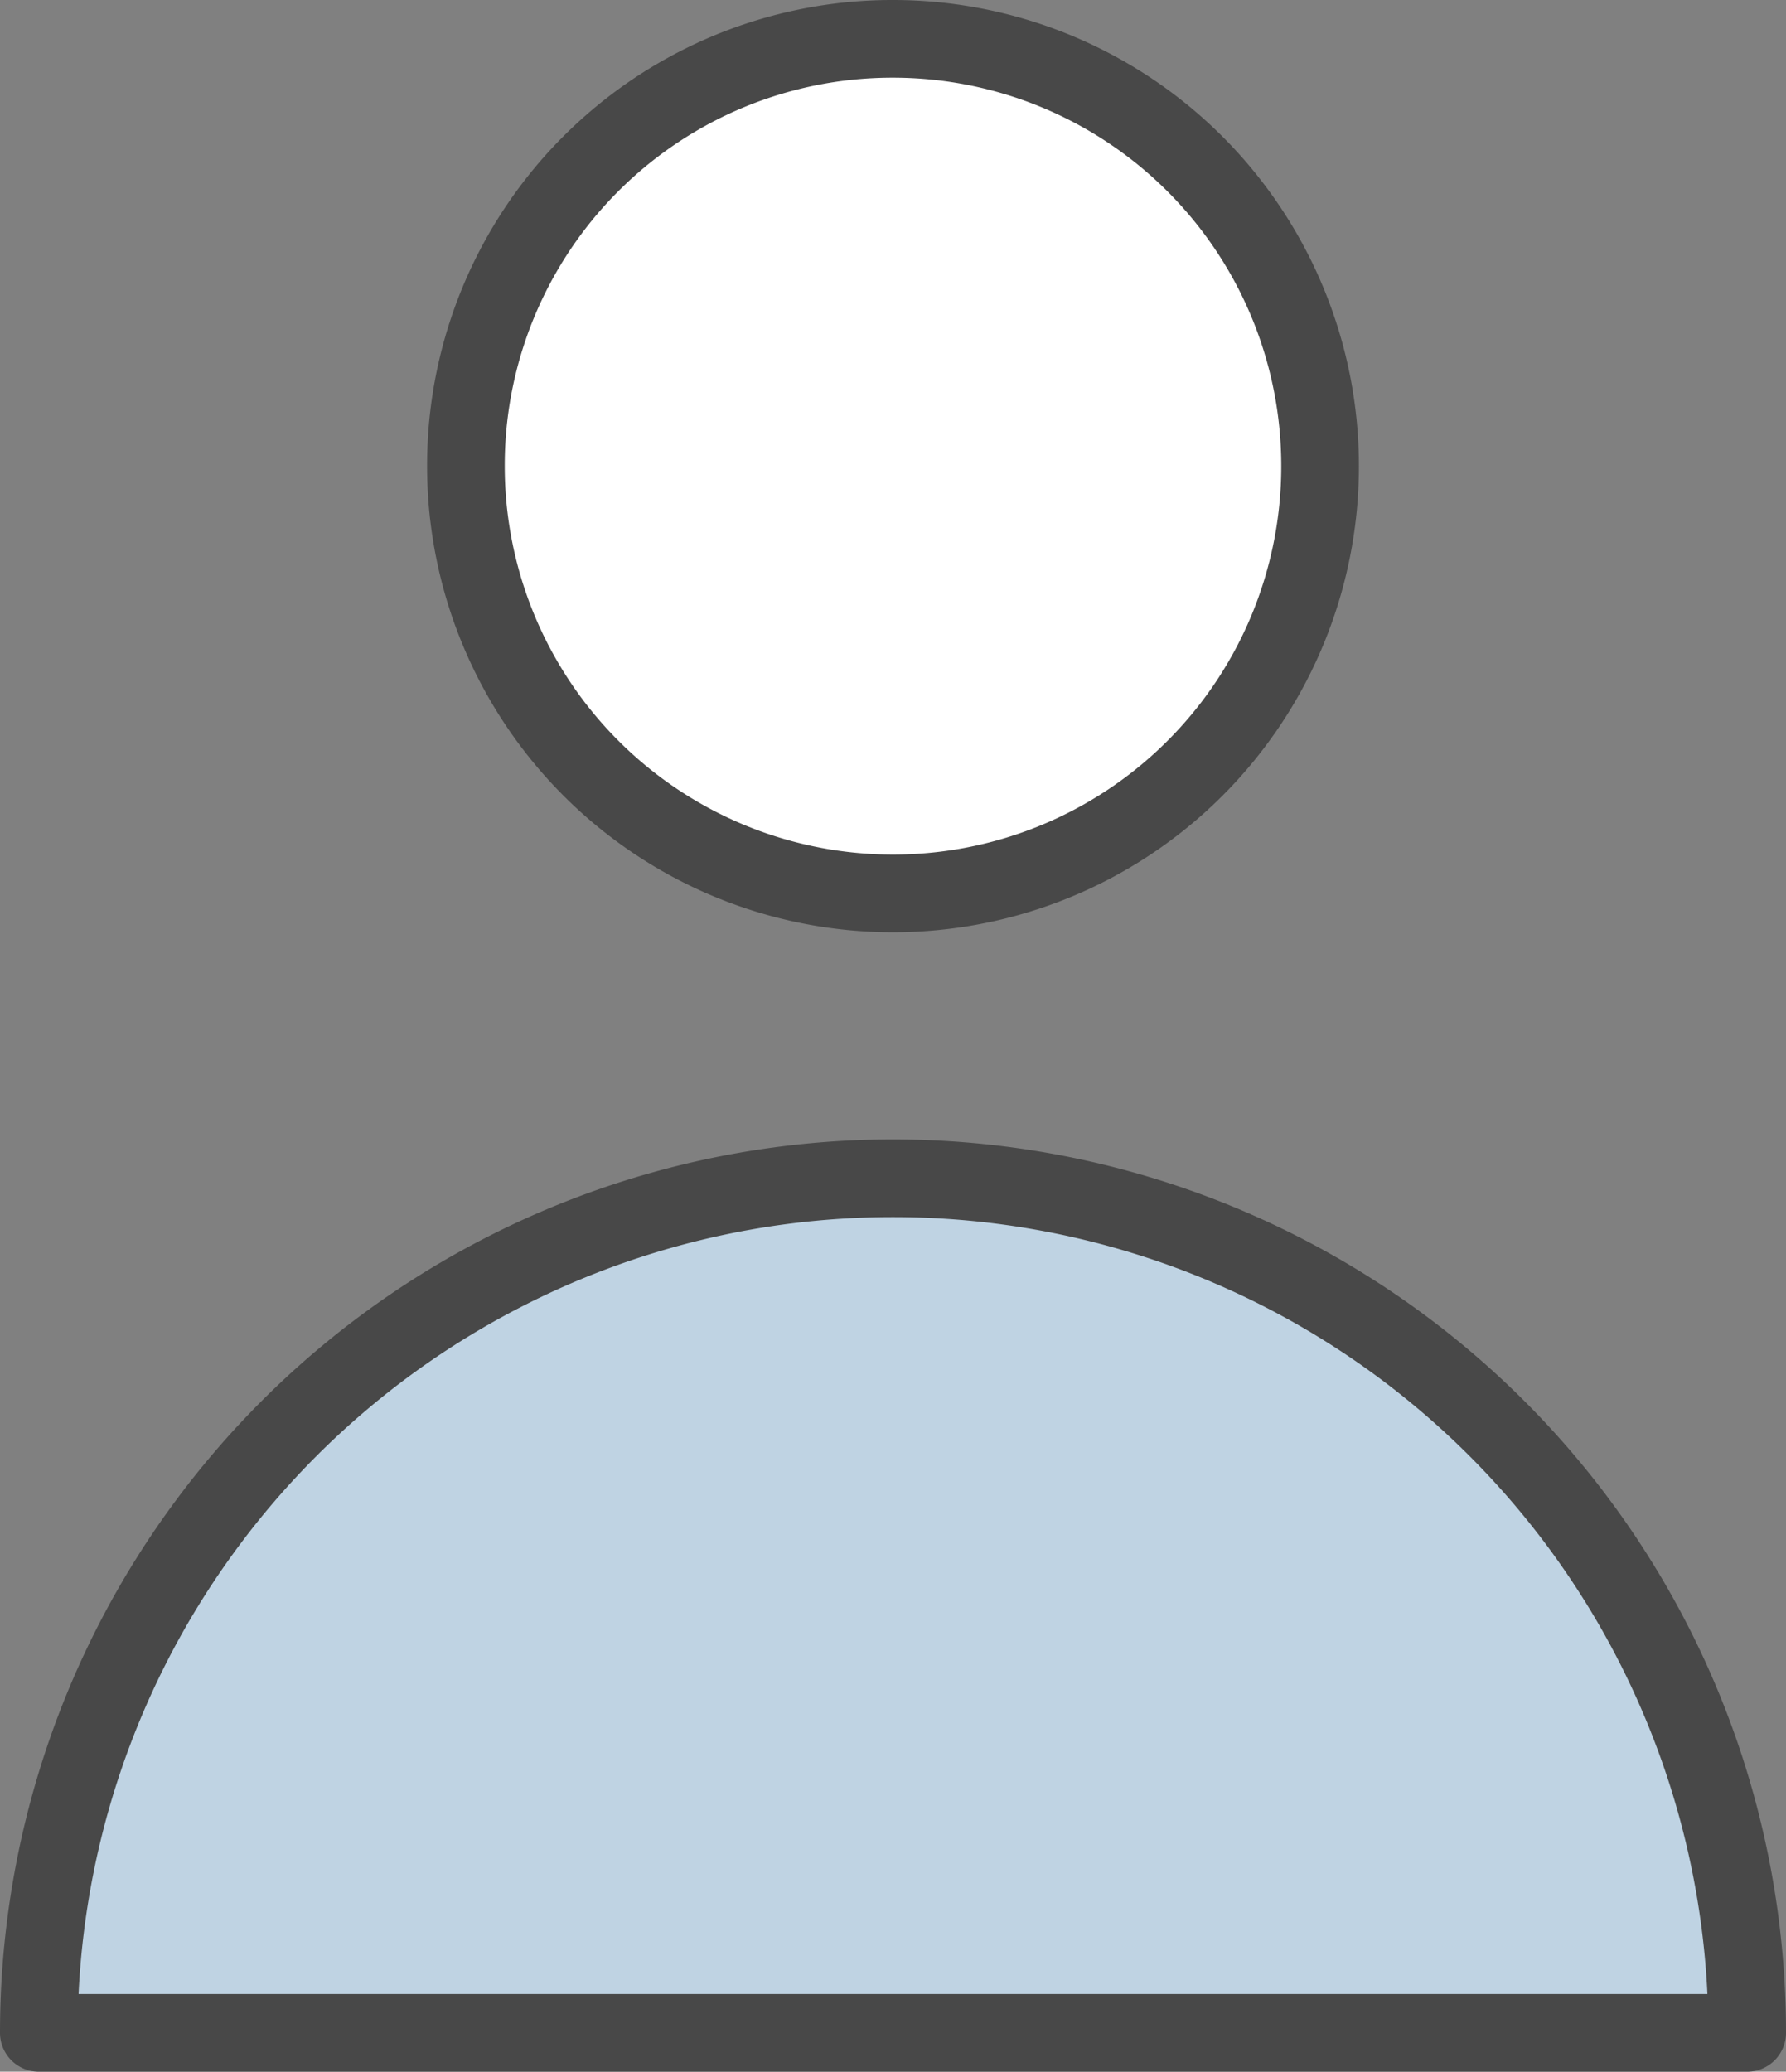
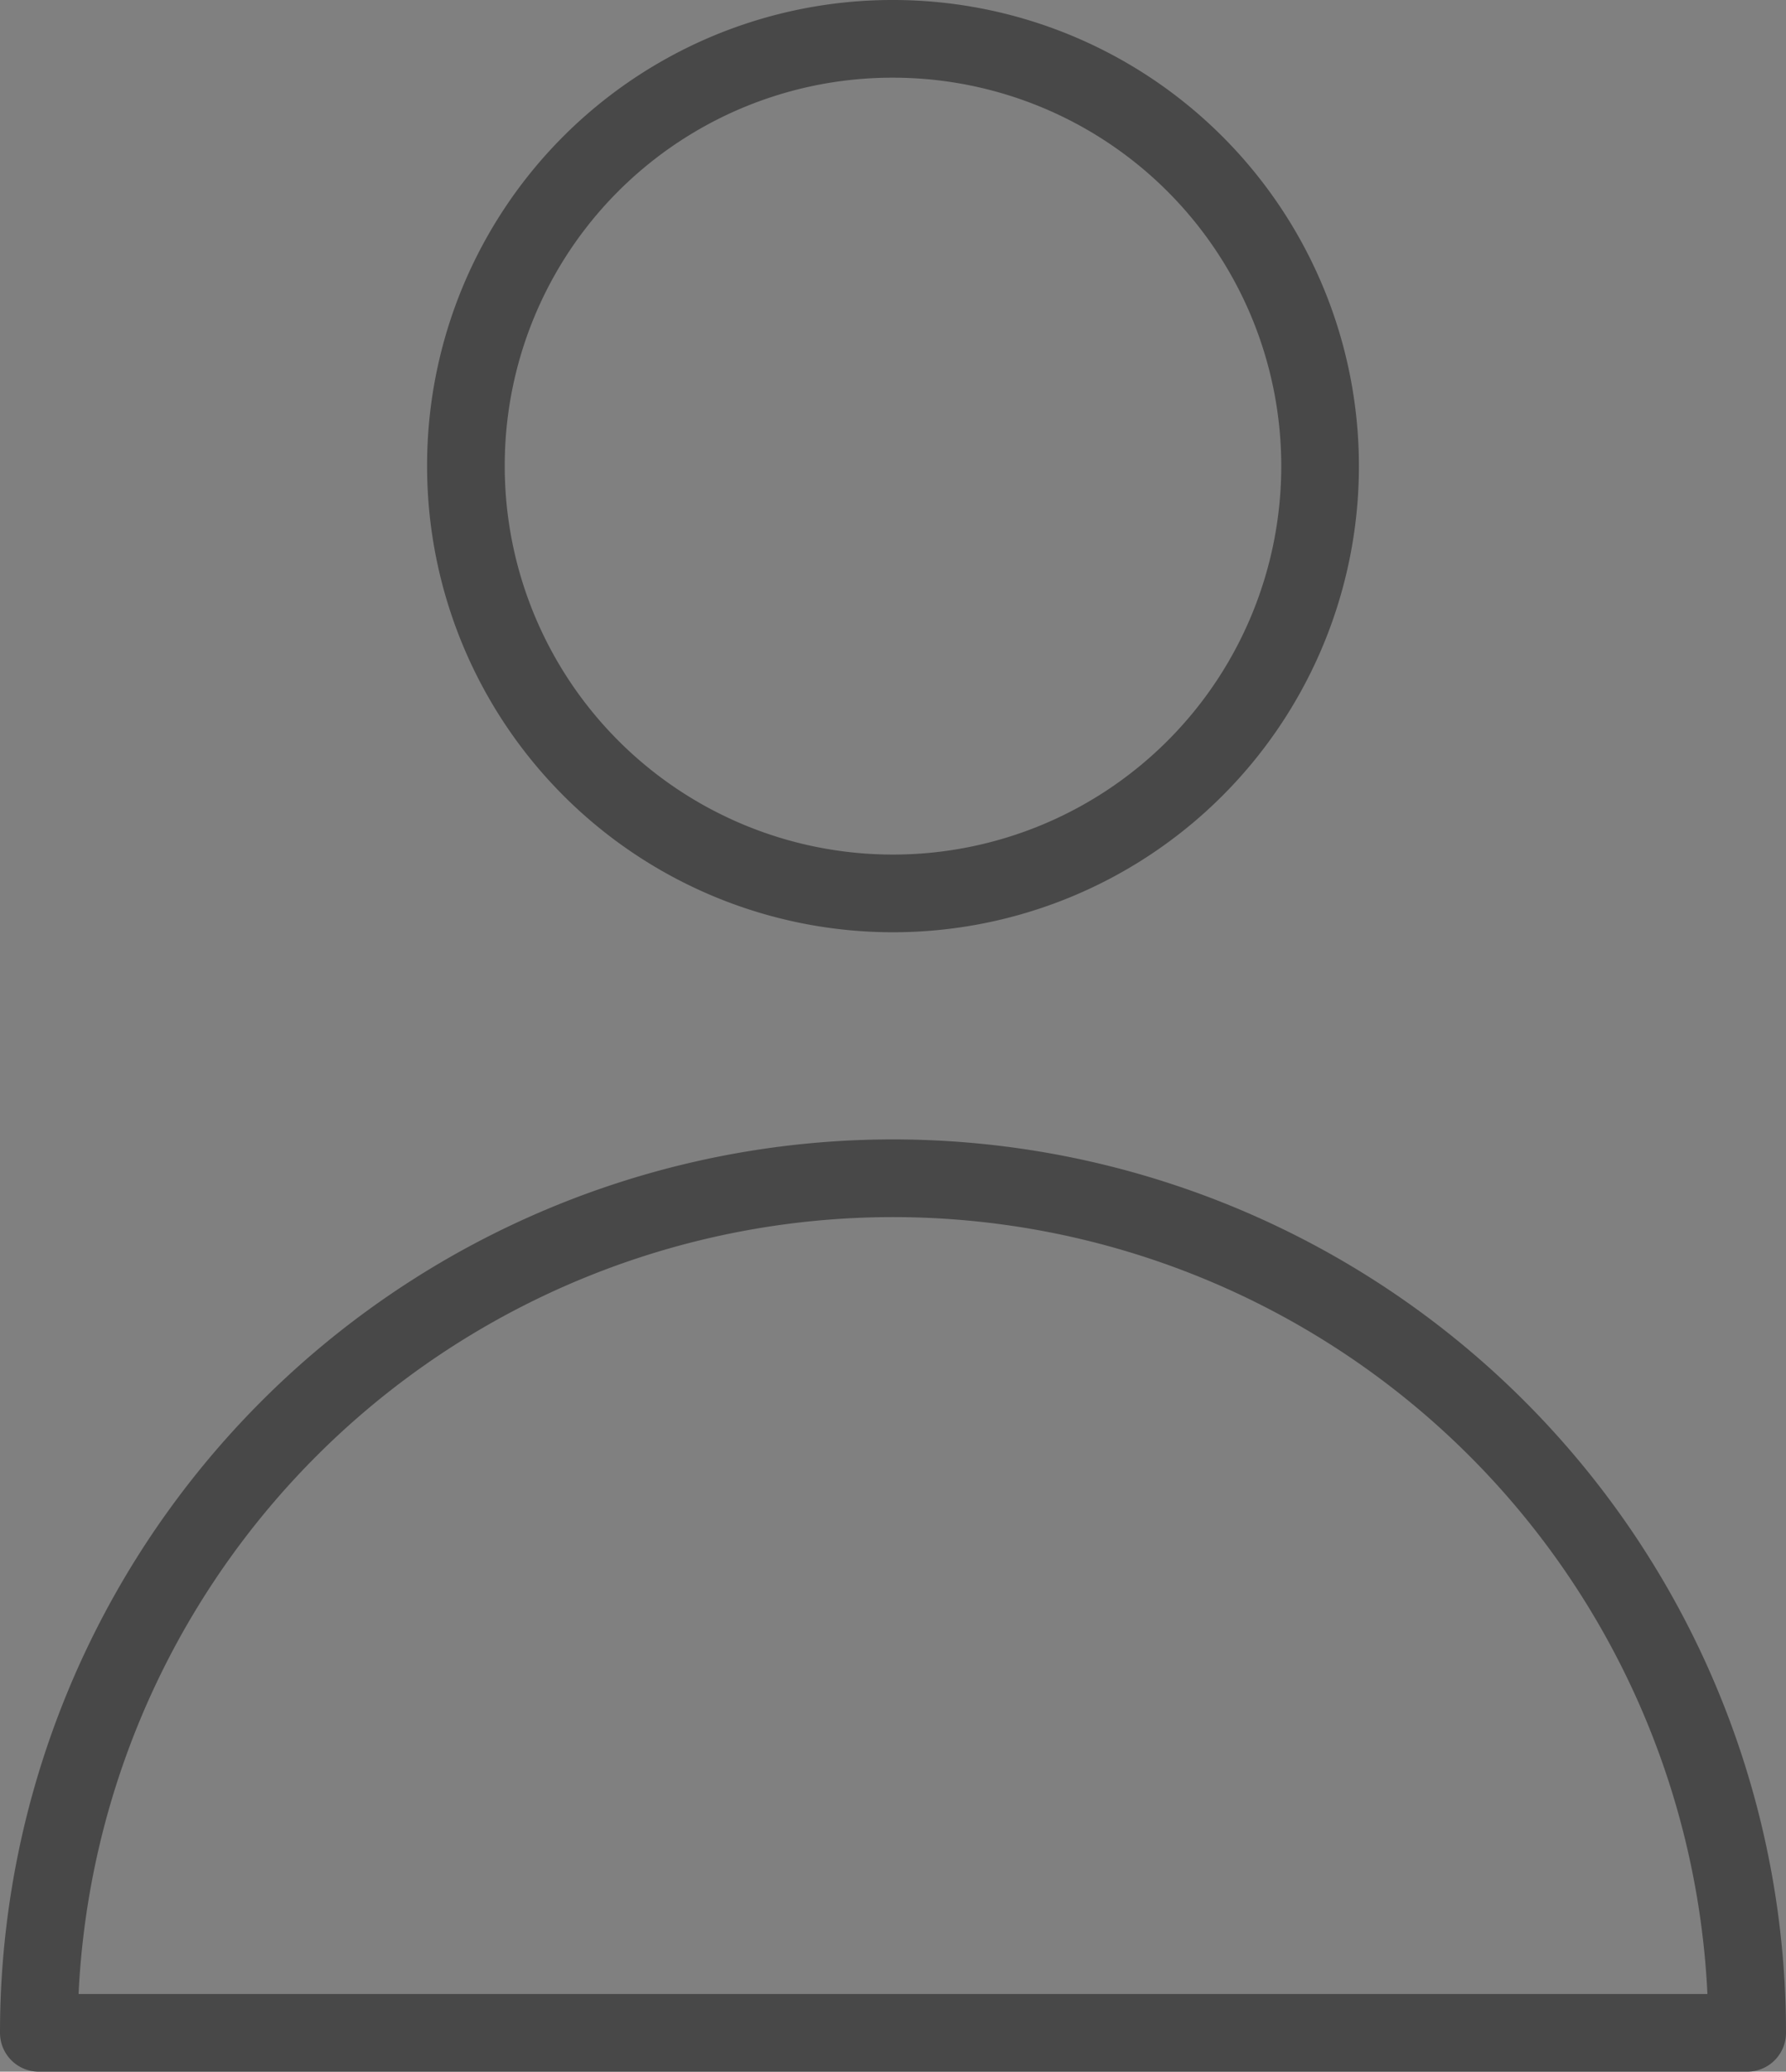
<svg xmlns="http://www.w3.org/2000/svg" viewBox="0 0 27.6 32">
  <rect x="0" y="0" width="27.6" height="32" fill="#808080" stroke="none" />
  <g id="Ebene_2" data-name="Ebene 2">
    <g id="Icons">
      <g id="login_userin">
-         <path id="background" d="M7.2,7.2A6.6,6.6,0,1,0,13.8.6,6.59,6.59,0,0,0,7.2,7.2ZM.6,31.4a13.2,13.2,0,1,1,26.4,0Z" style="fill:#fff" />
-         <path id="highlight-blue" d="M.6,31.4a13.2,13.2,0,1,1,26.4,0Z" style="fill:#005092;opacity:0.25" />
+         <path id="highlight-blue" d="M.6,31.4Z" style="fill:#005092;opacity:0.25" />
        <path id="outline" d="M7.2,7.2A6.6,6.6,0,1,0,13.8.6,6.59,6.59,0,0,0,7.2,7.2ZM.6,31.4a13.2,13.2,0,1,1,26.4,0Zm0,0a13.2,13.2,0,1,1,26.4,0Z" style="fill:none;stroke:#484848;stroke-linecap:round;stroke-linejoin:round;stroke-width:1.2px" />
      </g>
    </g>
  </g>
</svg>